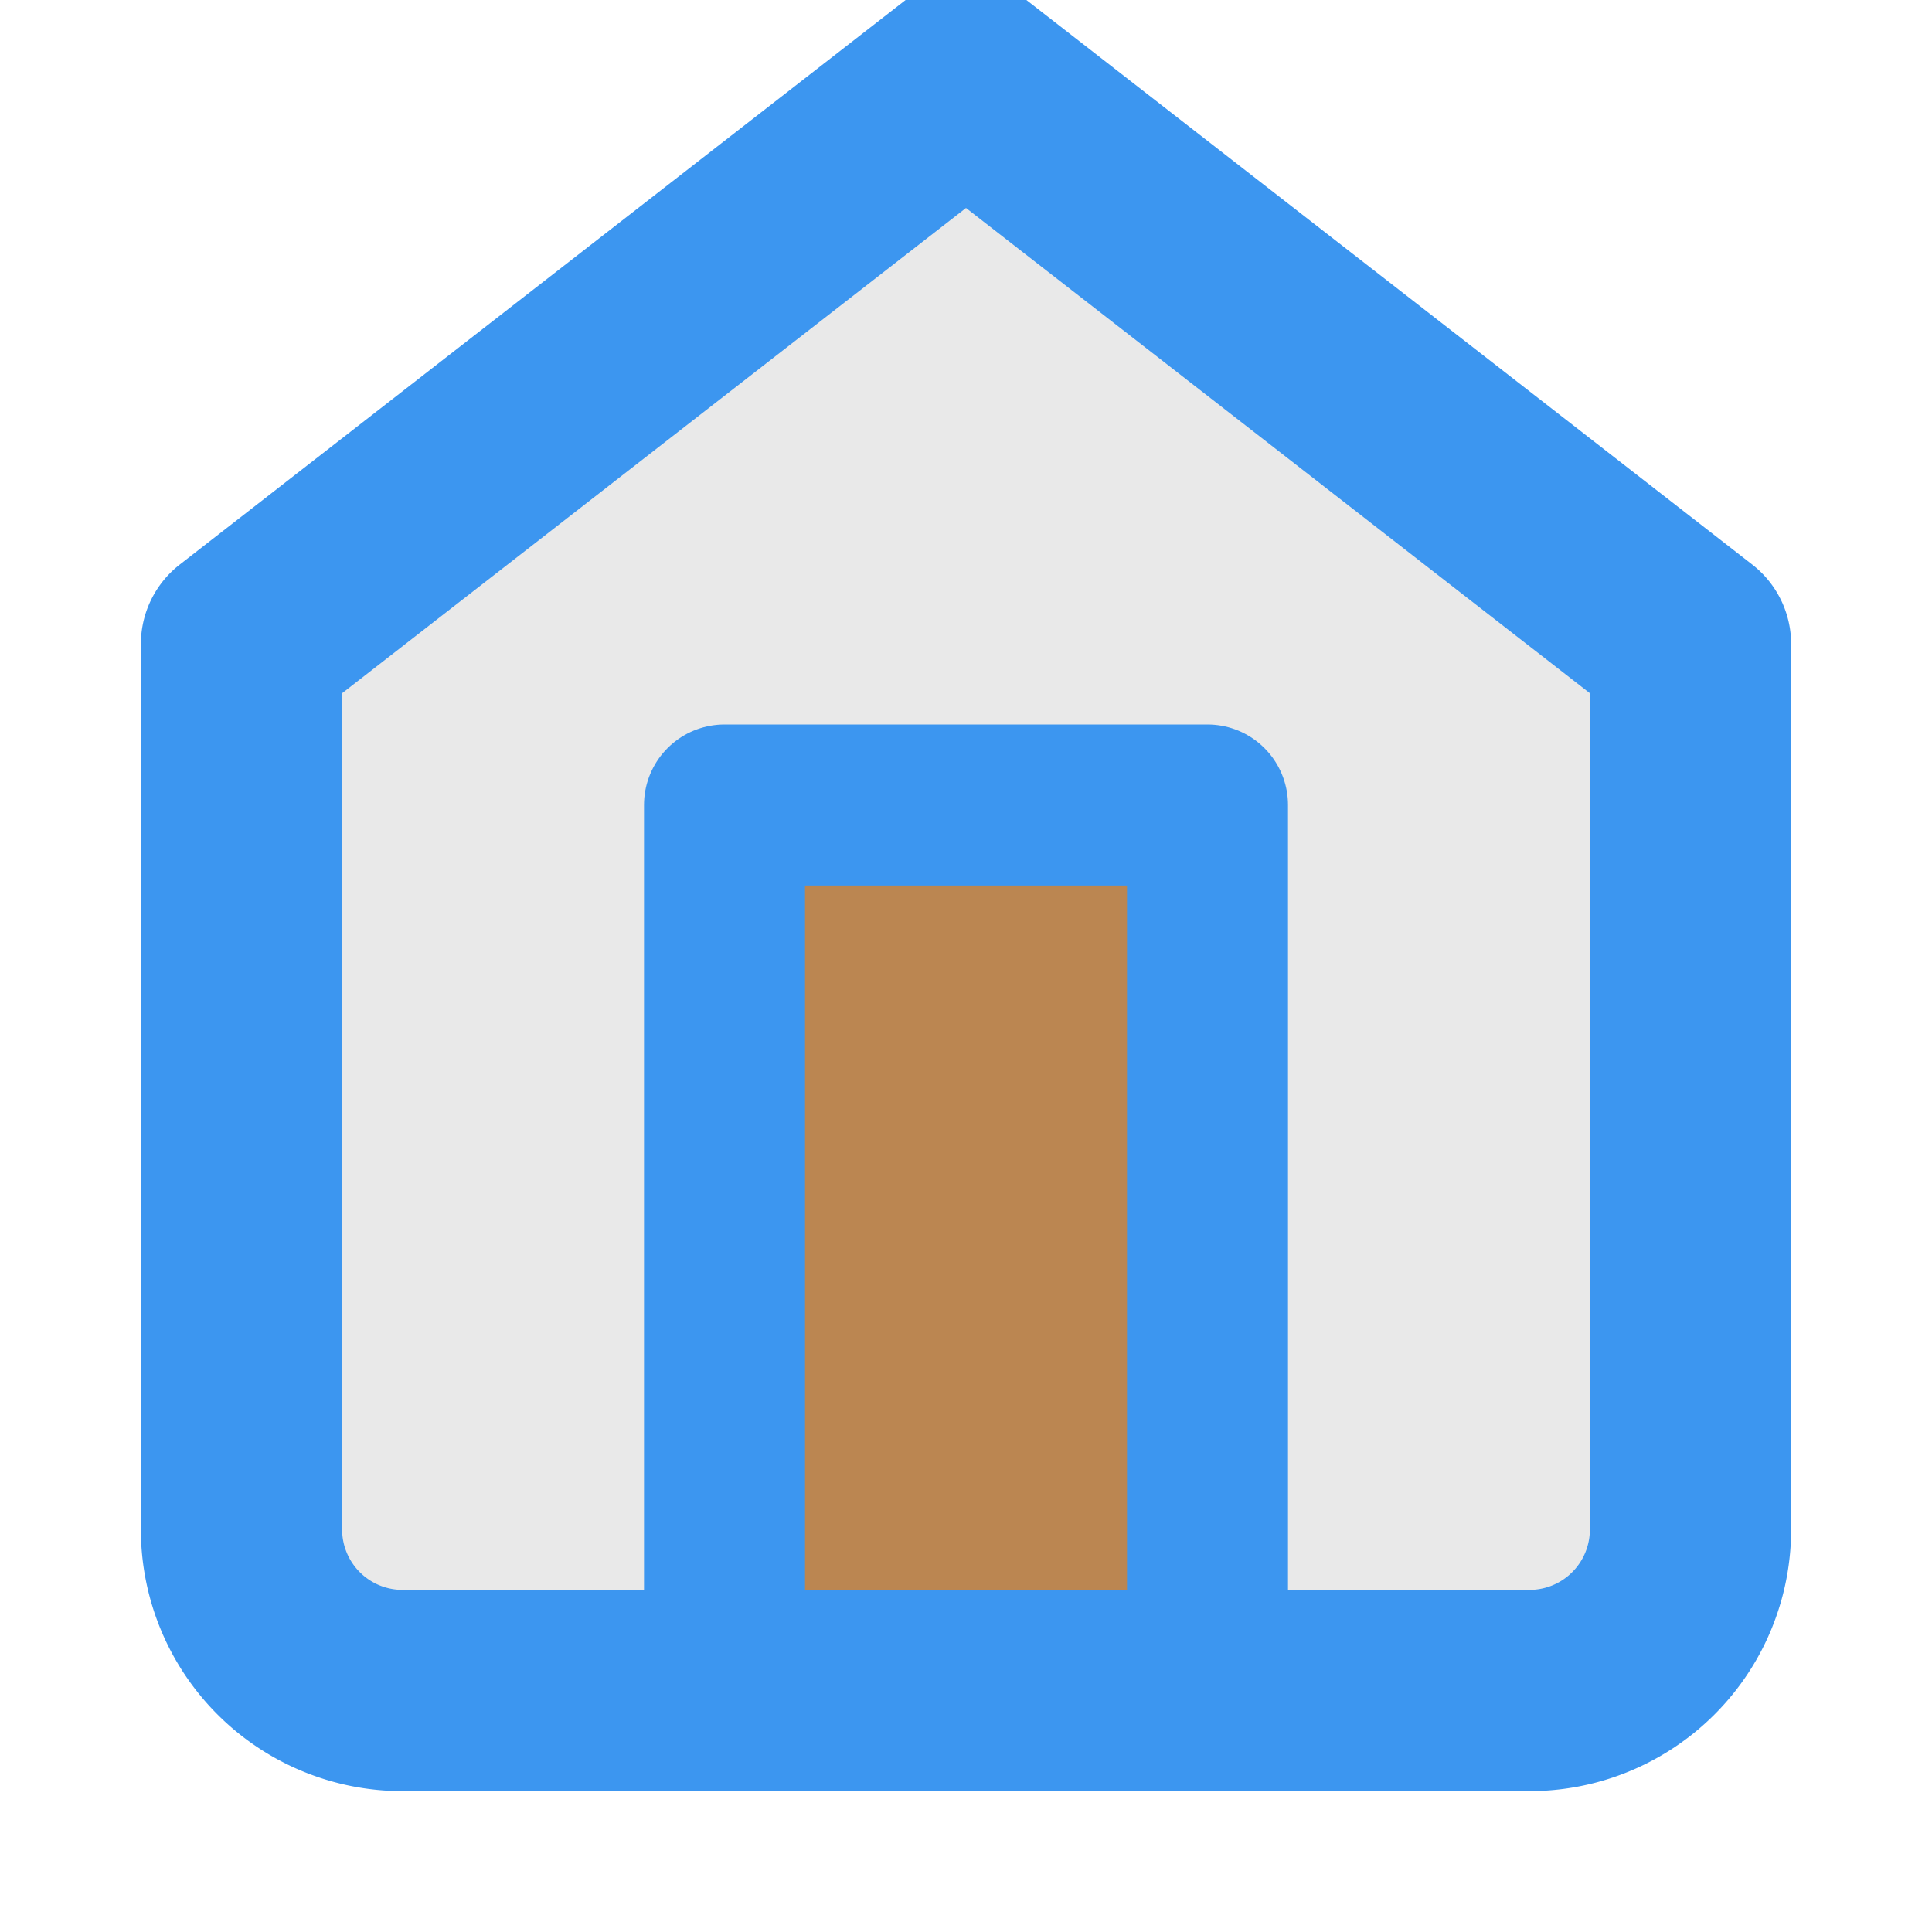
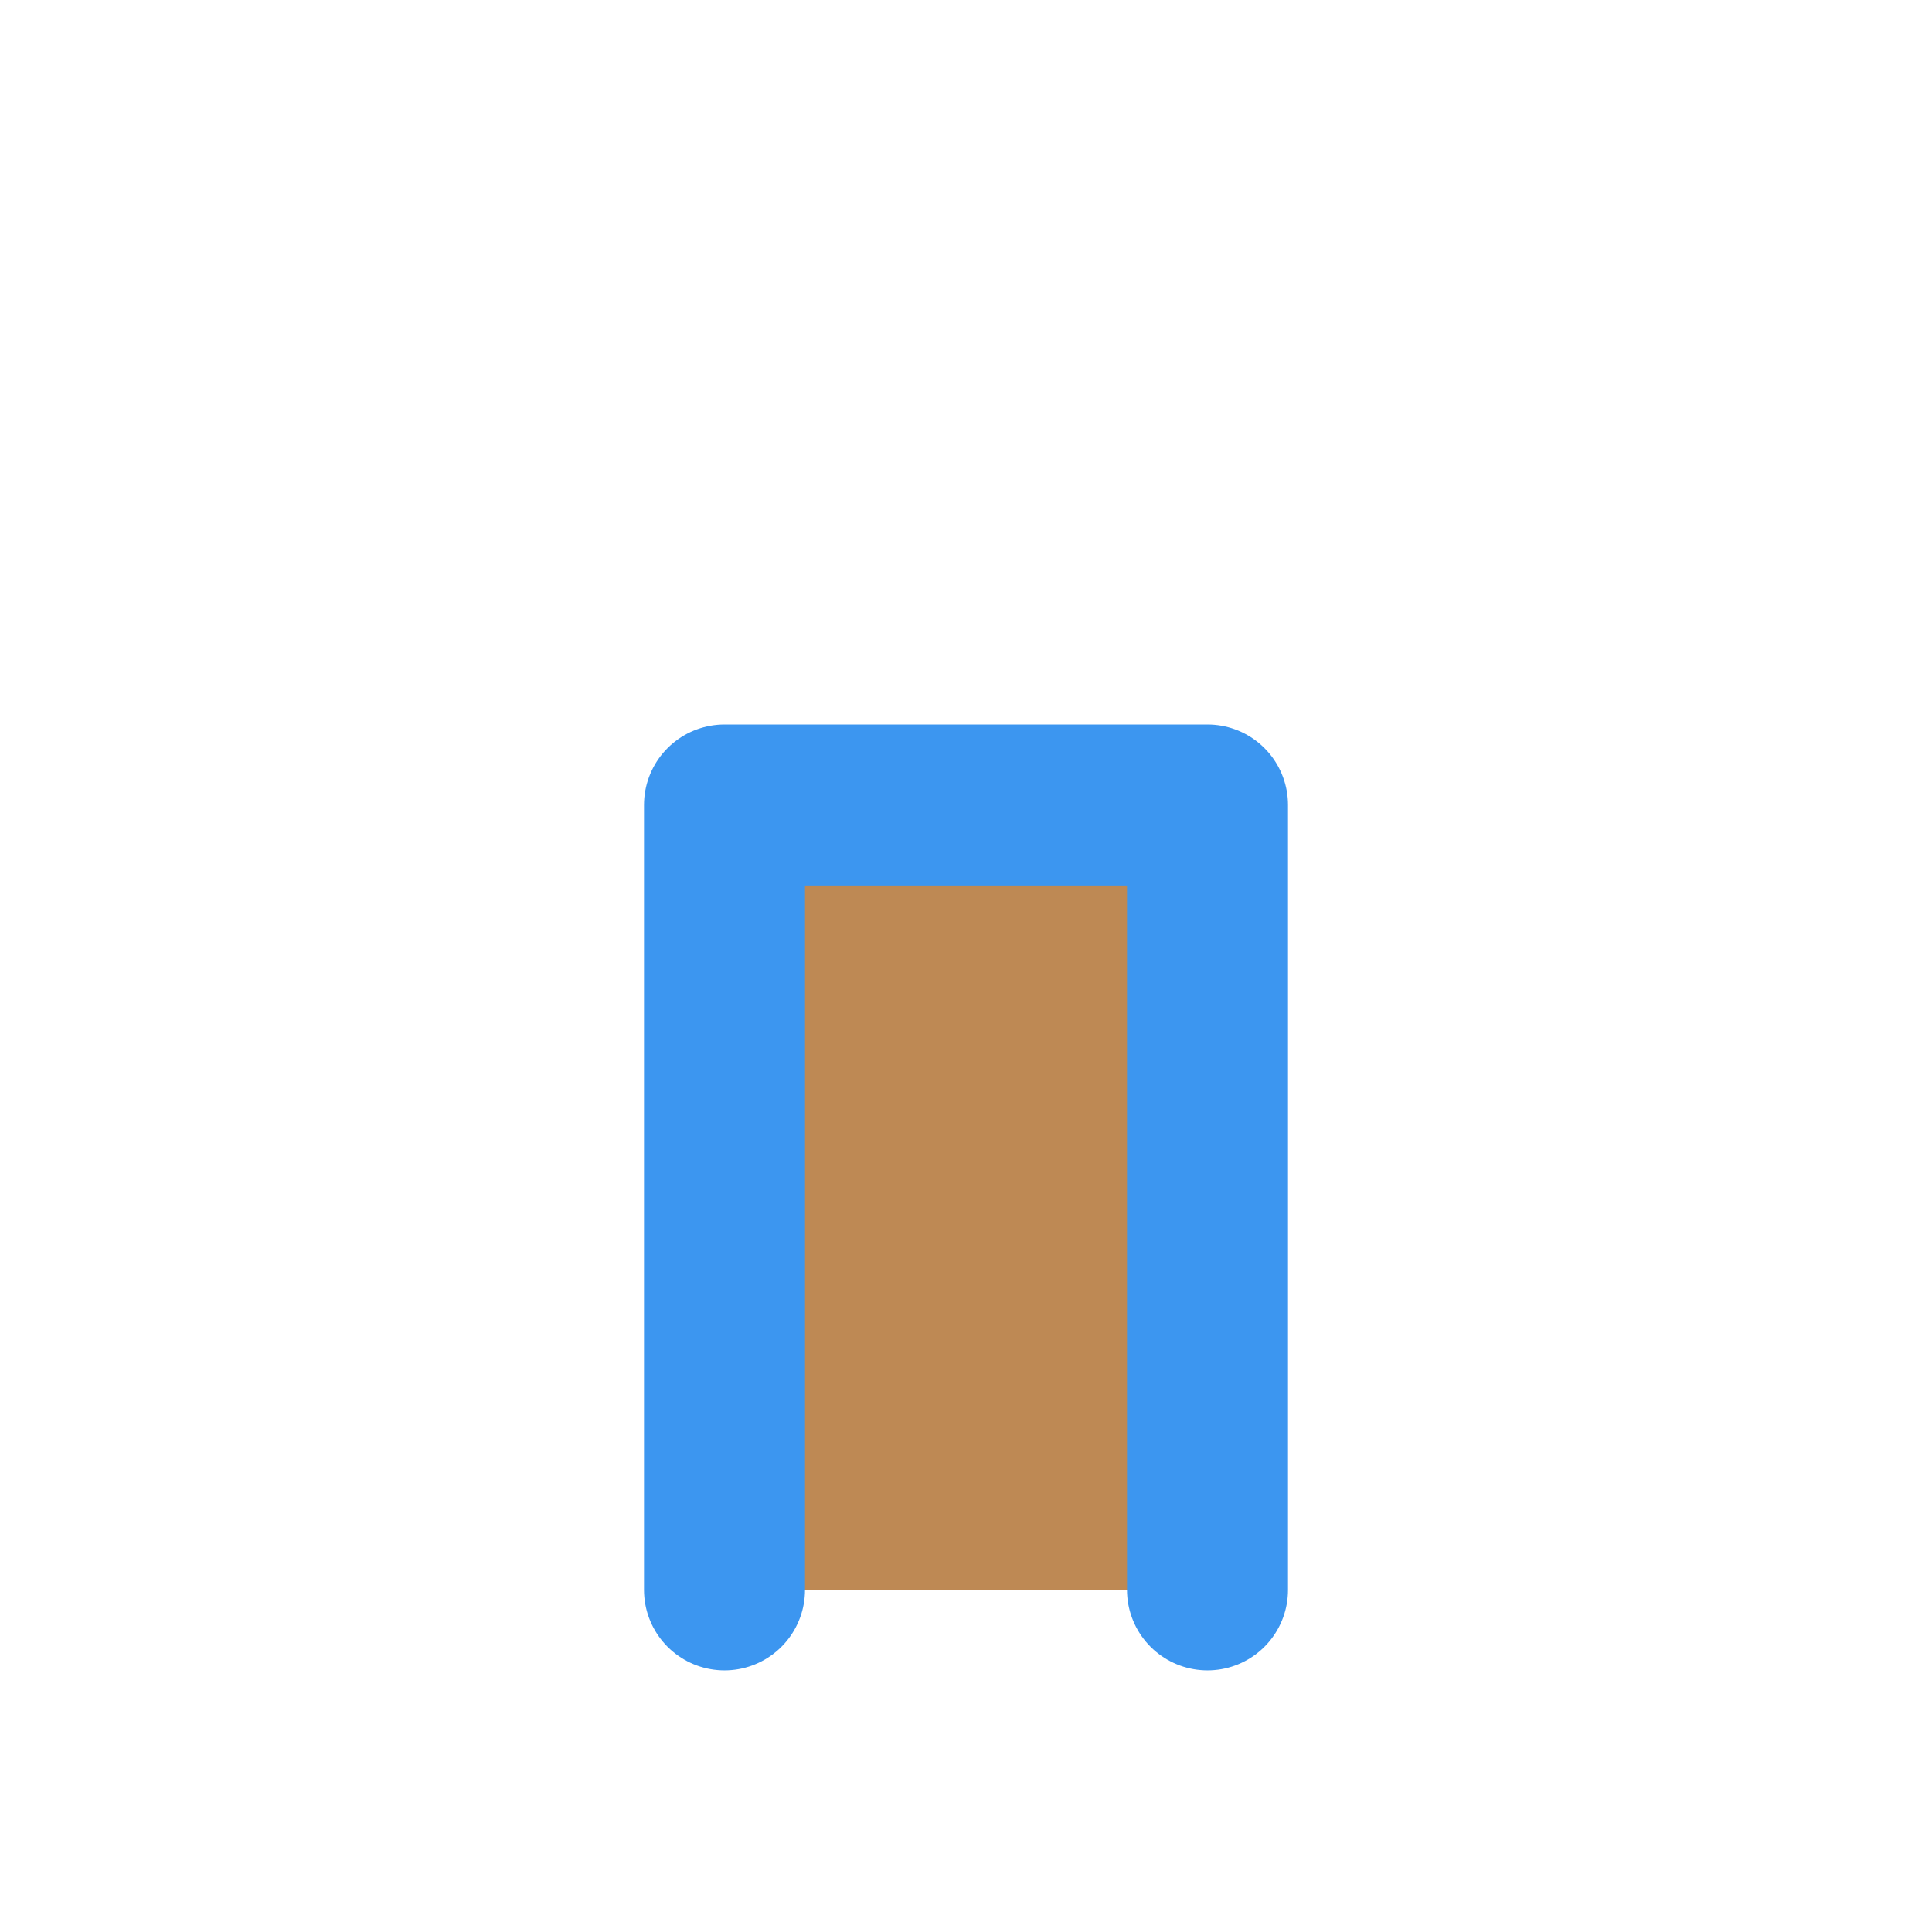
<svg xmlns="http://www.w3.org/2000/svg" width="36" height="36" viewBox="0 0 24 24" transform="translate(0 -1)" fill-opacity="0.75" fill="rgb(225,225,225)" stroke="rgb(60,150,240)" stroke-width="2.5" stroke-linecap="round" stroke-linejoin="round">
-   <path d="M3 9l9-7 9 7v11a2 2 0 0 1-2 2H5a2 2 0 0 1-2-2z" />
  <polyline fill-opacity="0.875" fill="rgb(180,120,60)" stroke-width="2.0" points="9 20.75 9 11 15 11 15 20.75" />
</svg>